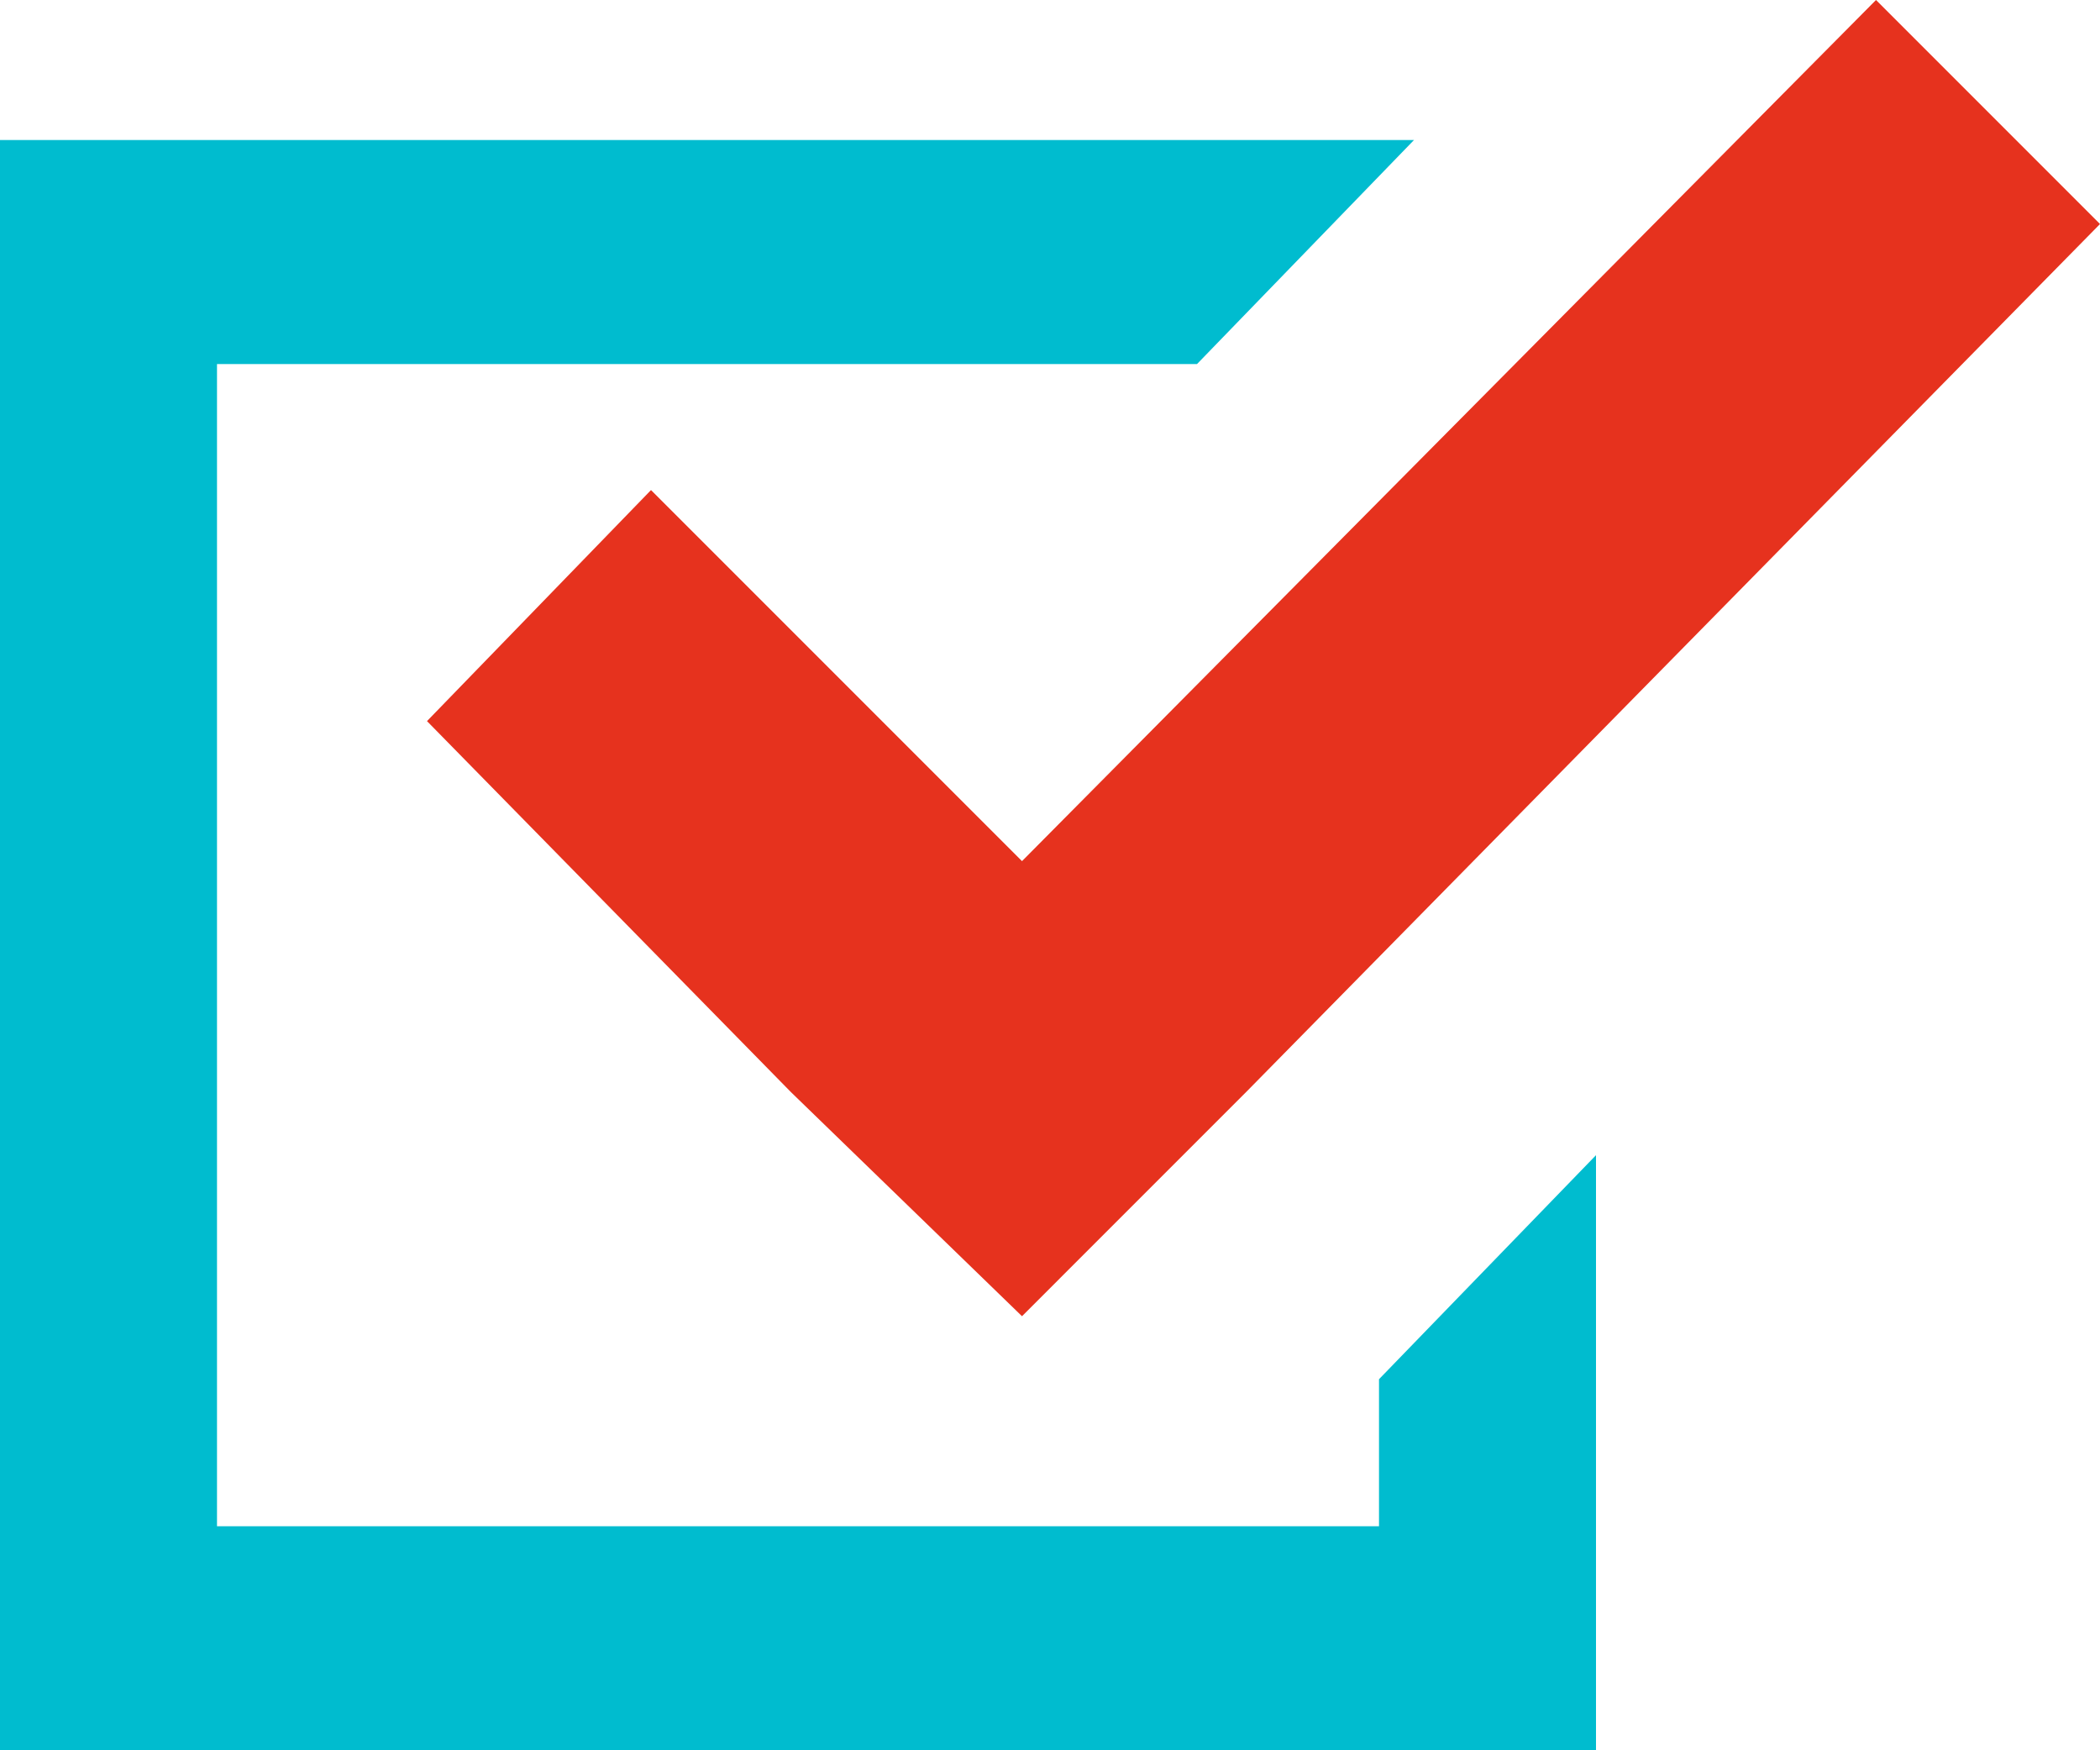
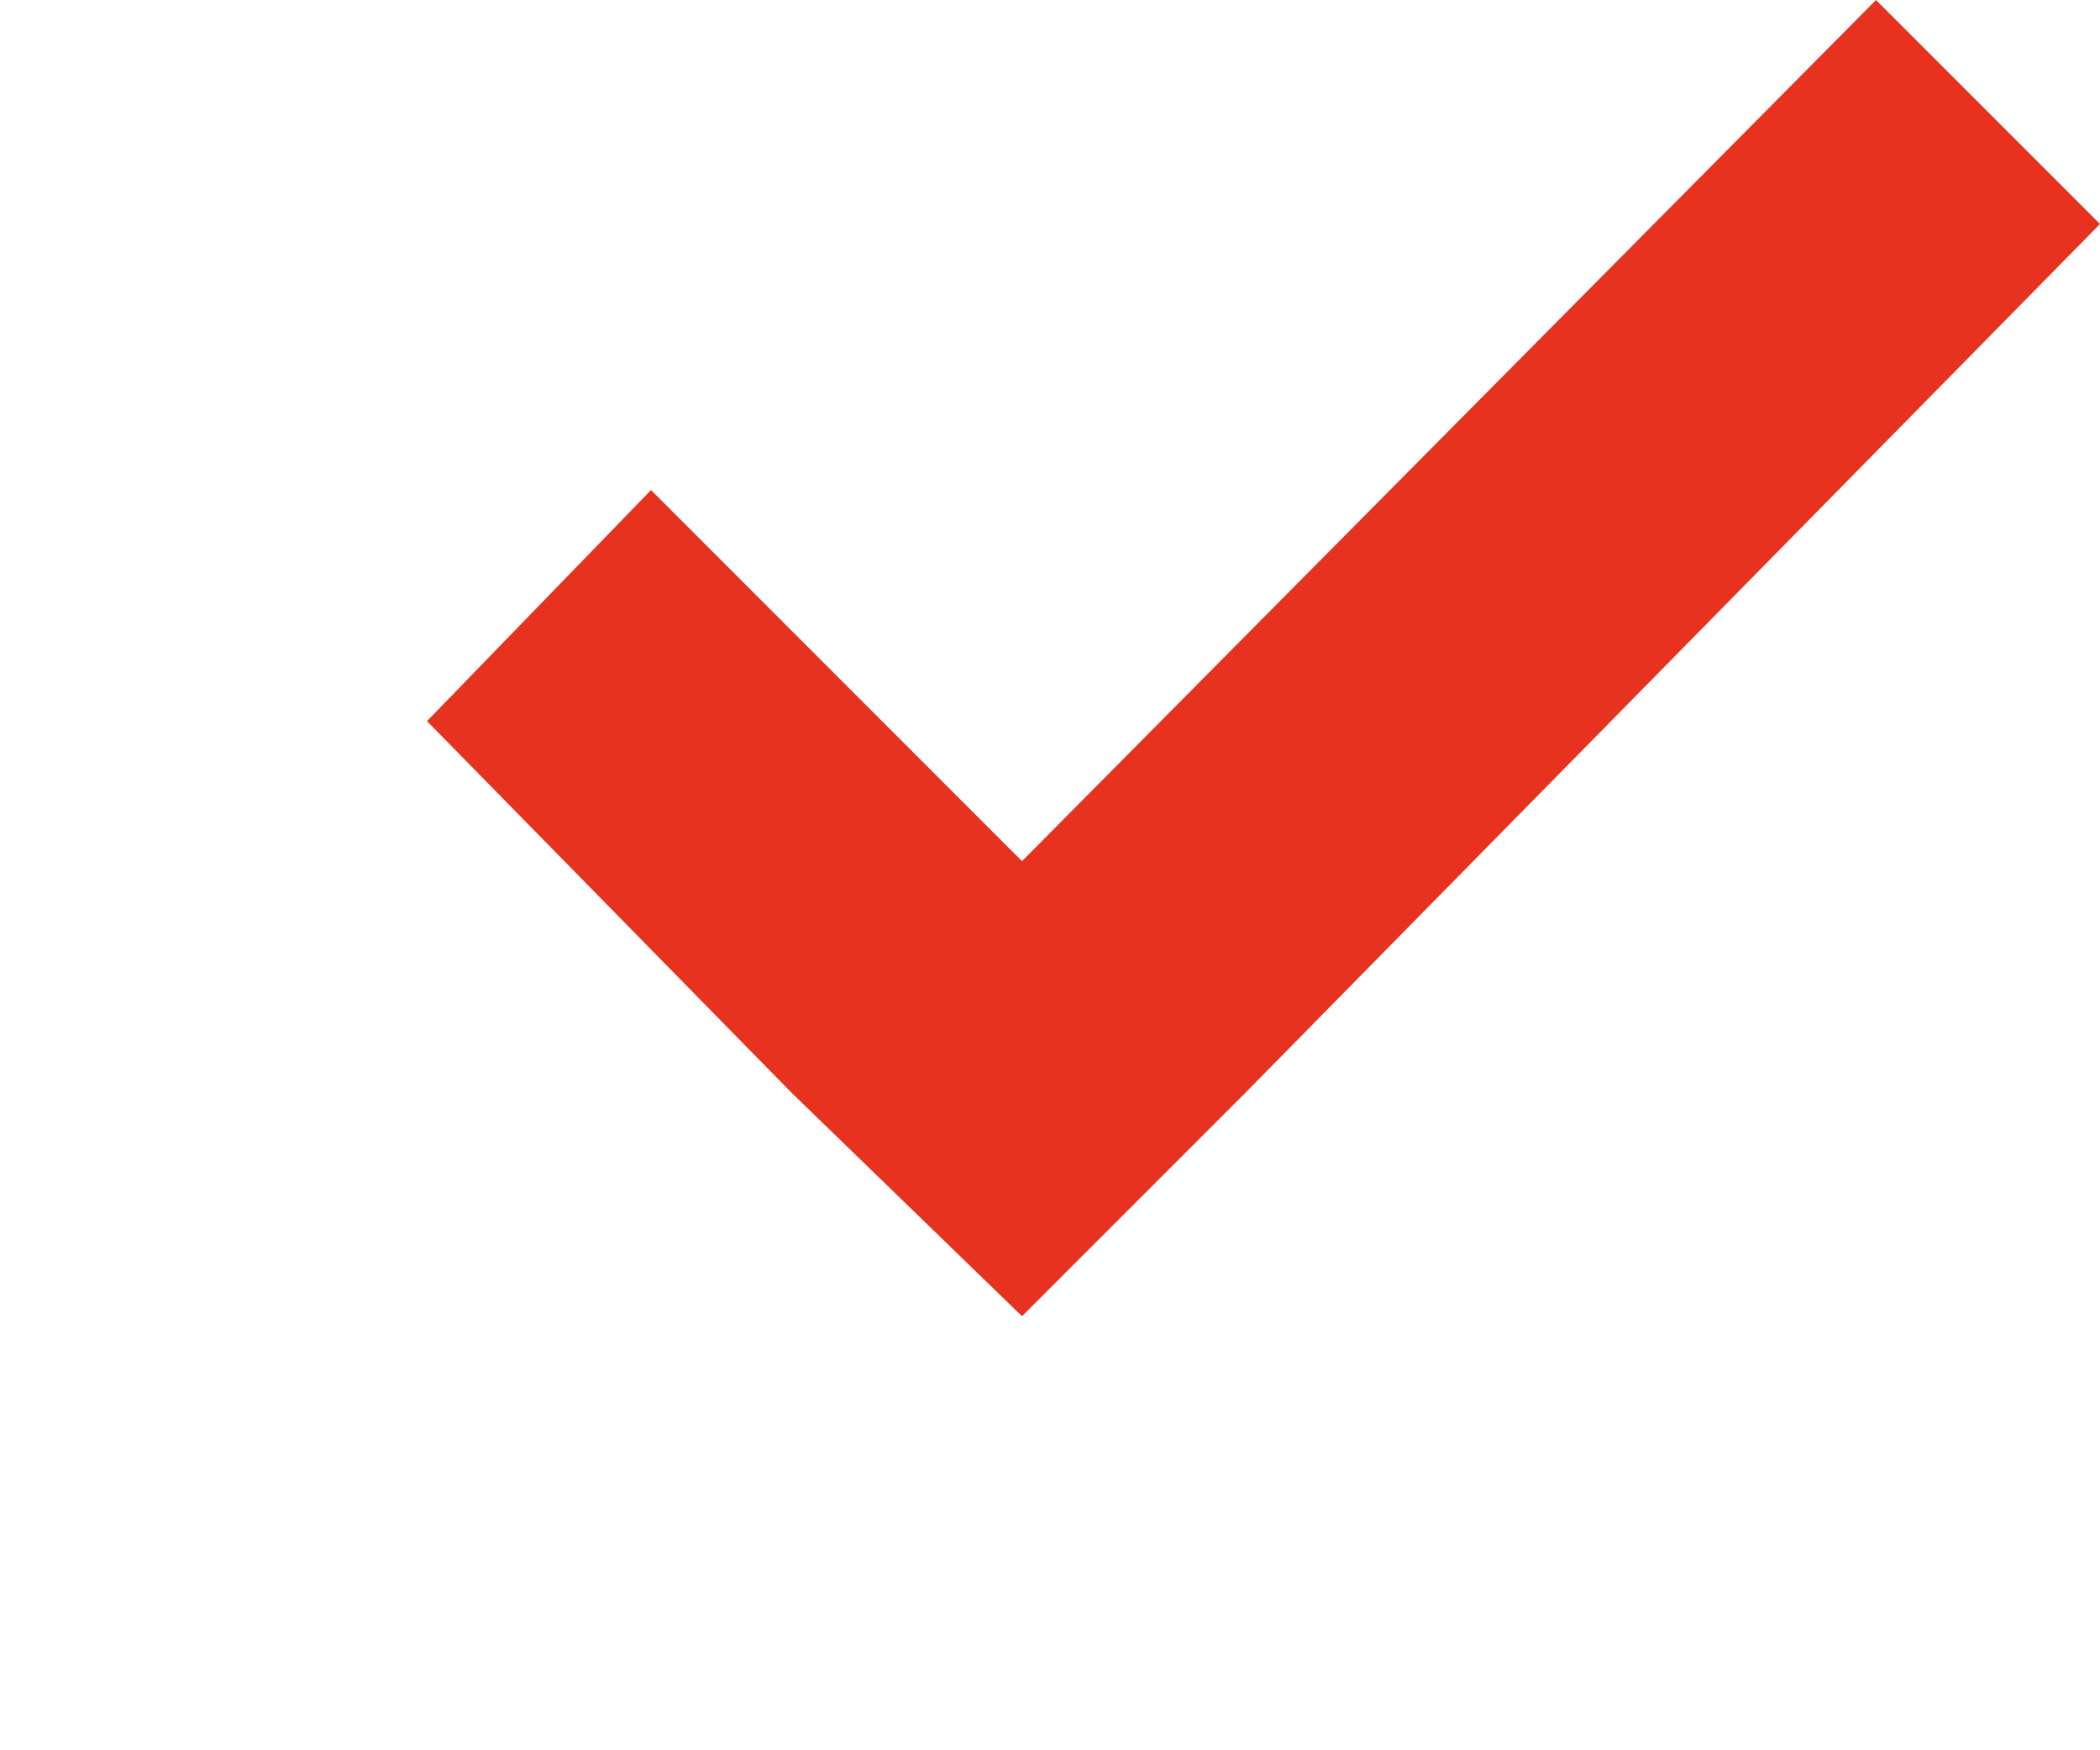
<svg xmlns="http://www.w3.org/2000/svg" version="1.1" id="レイヤー_1" x="0px" y="0px" width="30px" height="25px" viewBox="0 0 30 25" style="enable-background:new 0 0 30 25;" xml:space="preserve">
  <style type="text/css">
	.st0{fill:#00BCCF;}
	.st1{fill:#E6321E;}
</style>
  <g>
    <g>
-       <polygon class="st0" points="19.7,21.8 3.1,21.8 3.1,5.2 17.1,5.2 20.2,2 0,2 0,25 22.8,25 22.8,23.4 22.8,16.5 19.7,19.7   " />
      <g>
        <polygon class="st1" points="9.3,7 6.1,10.3 11.3,15.6 14.6,18.8 17.8,15.6 30,3.2 26.8,0 14.6,12.3    " />
      </g>
    </g>
  </g>
</svg>